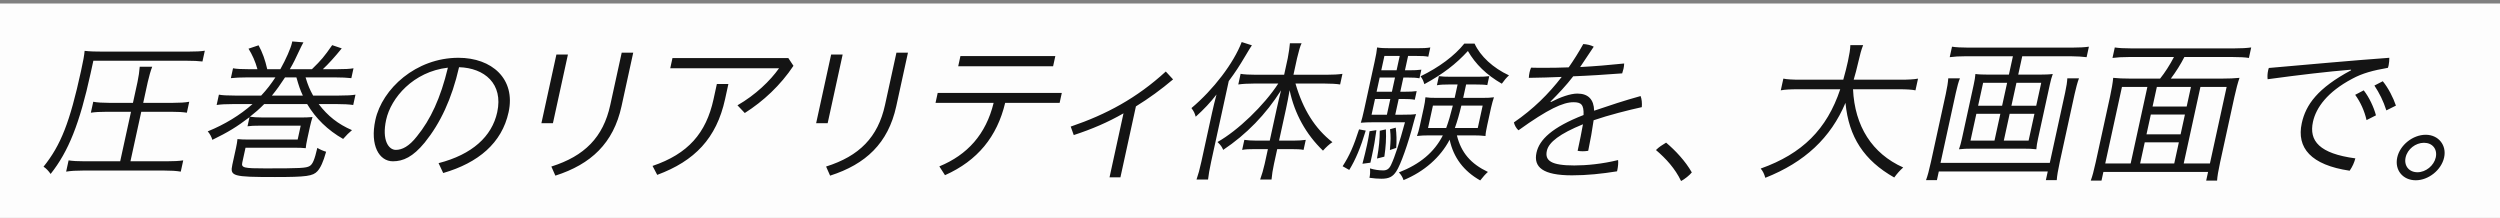
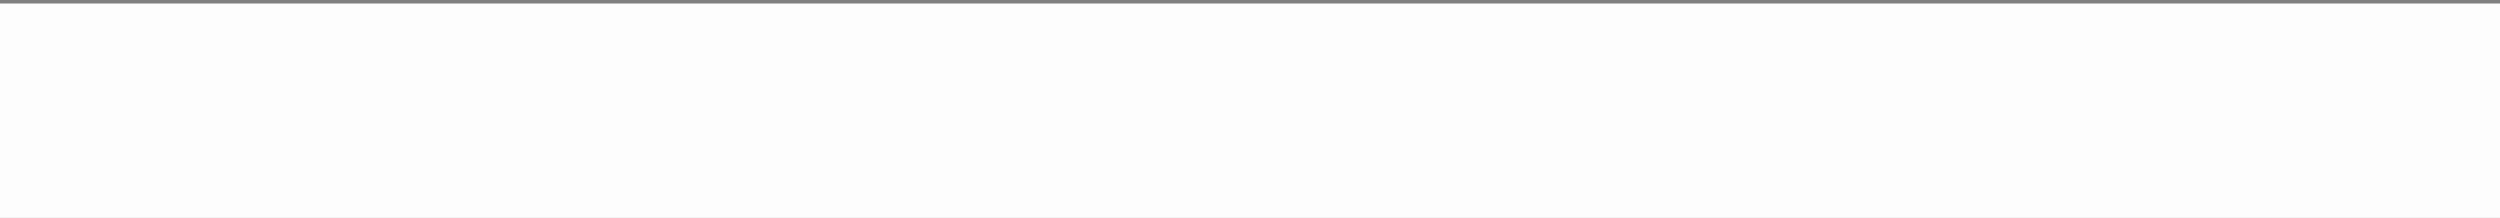
<svg xmlns="http://www.w3.org/2000/svg" width="665" height="58" viewBox="0 0 665 58" fill="none">
  <rect x="0" y="0" width="665" height="58" fill="#808080" stroke="none" />
  <rect width="665" height="57.033" transform="translate(0 0.932)" fill="#FDFDFD" />
-   <path d="M31.969 42.905L34.846 29.734H28.42C26.488 29.734 25.294 29.816 24.166 29.98L24.802 27.067C25.808 27.272 27.428 27.354 28.94 27.354H35.366L36.575 21.814C36.844 20.584 37.104 18.819 37.169 17.752H40.487C40.121 18.655 39.601 20.46 39.305 21.814L38.096 27.354H46.076C47.798 27.354 49.243 27.272 50.338 27.067L49.702 29.98C48.604 29.816 47.53 29.734 45.556 29.734H37.576L34.699 42.905H44.191C46.123 42.905 47.737 42.823 48.739 42.659L48.085 45.654C46.911 45.449 45.459 45.367 43.654 45.367H22.108C20.343 45.367 18.814 45.449 17.593 45.654L18.247 42.659C19.303 42.823 20.587 42.905 22.603 42.905H31.969ZM24.834 16.152L24.099 19.517C21.187 32.852 18.221 40.279 13.468 46.27C12.925 45.49 12.246 44.752 11.579 44.342C16.194 38.597 18.561 32.565 21.546 18.901C22.155 16.111 22.391 14.839 22.51 13.526C23.902 13.69 25.447 13.731 27.505 13.731H49.849C52.033 13.731 53.647 13.649 54.481 13.485L53.853 16.357C52.914 16.234 51.462 16.152 49.32 16.152H24.834ZM81.704 27.682H70.28C68.985 28.995 67.897 29.939 66.479 31.047C67.208 31.17 68.534 31.252 70.004 31.252H80.126C81.092 31.252 82.319 31.211 83.135 31.129C82.881 31.909 82.642 32.811 82.445 33.714L81.754 36.873C81.522 37.94 81.357 38.884 81.325 39.417C80.671 39.336 79.672 39.294 78.412 39.294H65.308L64.448 43.234C64.143 44.629 64.821 44.793 70.533 44.793C79.899 44.793 81.429 44.711 82.343 44.177C83.156 43.726 83.668 42.536 84.409 39.336C84.958 39.705 86.111 40.197 86.747 40.361C85.978 43.111 85.278 44.588 84.442 45.531C83.231 46.844 81.539 47.091 73.139 47.091C61.883 47.091 61.13 46.886 61.802 43.808L62.788 39.294C63.021 38.228 63.077 37.776 63.164 36.997C63.902 37.079 64.985 37.12 65.951 37.12H79.181L79.987 33.427H69.193C67.723 33.427 66.622 33.468 65.839 33.591L66.368 31.17C62.99 33.755 60.618 35.191 56.483 37.202C56.332 36.545 55.767 35.478 55.254 34.945C59.722 33.139 63.839 30.637 67.172 27.682H62.132C60.158 27.682 58.628 27.764 57.626 27.928L58.227 25.179C59.073 25.343 60.441 25.425 62.625 25.425H69.471C70.945 23.866 72.126 22.307 73.258 20.584H65.908C64.102 20.584 62.404 20.666 61.411 20.789L61.985 18.163C62.831 18.327 64.157 18.409 66.383 18.409H68.483C67.923 16.357 67.1 14.552 66.105 12.951L68.78 12.049C69.829 13.977 70.533 15.947 71.087 18.409H74.573C76.08 15.742 77.355 12.787 77.651 11.433C77.669 11.351 77.704 11.187 77.74 11.023L80.711 11.269C80.366 11.884 80.142 12.336 79.597 13.485C78.498 15.824 78.168 16.562 77.093 18.409H82.973C85.536 15.906 86.219 15.085 88.361 12.008L90.903 12.869C89.117 15.085 87.292 17.096 85.871 18.409H89.441C91.751 18.409 93.113 18.327 94.031 18.163L93.457 20.789C92.434 20.666 90.856 20.584 88.966 20.584H81.28C81.939 22.758 82.387 23.784 83.289 25.425H89.967C92.277 25.425 93.597 25.343 94.557 25.179L93.956 27.928C92.858 27.764 91.364 27.682 89.474 27.682H84.77C87.188 30.842 89.905 33.016 93.629 34.617C92.967 35.15 92.056 36.053 91.271 36.956C87.161 34.617 83.978 31.498 81.704 27.682ZM72.327 25.425H80.559C79.84 23.907 79.51 22.922 78.844 20.584H75.82C74.559 22.512 73.642 23.825 72.327 25.425ZM117.892 46.024L116.66 43.398C125.603 41.1 130.852 36.299 132.259 29.857C133.917 22.266 128.867 18.081 122.108 17.875C120.187 26.287 117.133 32.77 112.988 37.899C109.836 41.756 107.233 42.905 104.503 42.905C100.891 42.905 98.361 38.72 99.849 31.909C101.659 23.62 110.642 15.372 121.94 15.372C130.802 15.372 137.228 20.953 135.283 29.857C133.491 38.063 127.22 43.316 117.892 46.024ZM119.141 17.998C109.92 19.065 103.986 26.041 102.714 31.867C101.531 37.284 103.36 39.869 105.292 39.869C106.93 39.869 108.807 38.966 110.911 36.258C114.525 31.826 117.207 26.082 119.141 17.998ZM144.013 32.77L148.001 14.511H151.067L147.079 32.77H144.013ZM165.37 14.018H168.436L165.326 28.257C163.176 38.105 157.211 43.685 147.728 46.721L146.66 44.3C155.502 41.51 160.459 36.504 162.332 27.928L165.37 14.018ZM209.702 15.454L211.06 17.506C207.621 22.676 203.035 26.944 198.112 30.062L196.166 28.01C200.967 25.261 204.908 21.445 207.221 18.163H178.283L178.874 15.454H209.702ZM190.683 22.348H193.749L192.871 26.369C190.594 36.791 184.783 42.823 174.821 46.516L173.576 44.136C183.011 40.936 187.824 35.437 189.796 26.41L190.683 22.348ZM217.093 32.77L221.081 14.511H224.147L220.159 32.77H217.093ZM238.45 14.018H241.516L238.406 28.257C236.256 38.105 230.291 43.685 220.808 46.721L219.74 44.3C228.582 41.51 233.539 36.504 235.412 27.928L238.45 14.018ZM248.852 27.354L249.425 24.728H282.437L281.864 27.354H267.374C265.243 36.34 260.023 42.741 251.369 46.598L249.863 44.259C257.34 41.182 262.269 35.725 264.308 27.354H248.852ZM254.882 17.629L255.473 14.921H280.715L280.124 17.629H254.882ZM302.153 28.298L298.031 47.173H295.133L298.852 30.144C294.72 32.524 290.411 34.37 285.619 35.93L284.81 33.673C294.337 30.431 302.385 26.082 310.101 19.024L312.038 21.117C308.893 23.784 305.551 26.205 302.153 28.298ZM337.261 39.664H333.775C332.221 39.664 331.288 39.705 330.412 39.869L330.995 37.202C331.682 37.325 332.966 37.407 334.31 37.407H337.754L339.591 28.995C339.994 27.149 340.386 25.549 340.76 24.03C336.715 30.431 331.569 35.725 325.372 39.869C325.039 39.089 324.759 38.638 323.855 37.776C329.265 34.74 336.227 28.052 340.02 22.225H333.552C332.124 22.225 330.426 22.307 329.382 22.471L330 19.64C330.805 19.804 332.467 19.886 334.105 19.886H341.581L342.548 15.454C342.847 13.895 343.044 12.418 343.115 11.515H346.223C345.86 12.213 345.508 13.444 345.026 15.454L344.059 19.886H352.795C354.559 19.886 356.047 19.804 357.09 19.64L356.472 22.471C355.626 22.307 353.754 22.225 352.326 22.225H344.598C346.611 29.159 349.793 34.206 354.422 37.817C353.694 38.269 352.699 39.171 351.914 40.074C347.403 35.725 344.353 30.267 343.036 23.989C342.654 26.123 342.481 27.108 342.078 28.954L340.232 37.407H343.97C345.314 37.407 346.55 37.325 347.333 37.202L346.75 39.869C345.946 39.705 344.989 39.664 343.477 39.664H339.739L338.879 43.603C338.556 45.08 338.336 46.475 338.226 47.747H335.202C335.612 46.639 336.096 44.998 336.401 43.603L337.261 39.664ZM319.576 42.946L322.39 30.062C322.74 28.462 323.158 26.738 323.592 25.138C321.95 27.272 320.202 29.118 318.059 31.047C317.746 29.98 317.599 29.693 316.923 28.749C322.786 23.825 328.141 16.808 330.292 11.187L333.002 12.049C332.496 12.828 332.247 13.198 331.31 14.798C329.582 17.711 328.698 19.065 326.849 21.568L322.162 43.028C321.75 44.916 321.44 46.721 321.342 47.747H318.276C318.73 46.434 319.101 45.121 319.576 42.946ZM392.071 36.012H387.535C388.673 40.608 391.22 43.562 395.785 45.737C395.164 46.27 394.439 47.091 393.738 47.993C389.362 45.531 386.622 41.92 385.604 37.161C383.154 41.839 378.835 45.654 373.344 47.911C373.094 47.132 372.691 46.475 372.112 45.86C377.762 43.644 381.518 40.484 383.797 36.012H380.101C378.883 36.012 377.908 36.053 376.915 36.176C377.22 35.355 377.423 34.617 377.701 33.345L378.723 28.667C379.001 27.395 379.039 27.026 379.164 25.877C379.935 26 380.808 26.041 382.362 26.041H386.94L387.164 25.015C387.209 24.81 387.299 24.399 387.46 23.661C387.523 23.374 387.612 22.963 387.72 22.471H385.536C384.192 22.471 383.091 22.512 382.215 22.676L382.744 20.255C383.599 20.378 384.514 20.419 386.026 20.419H392.914C394.426 20.419 395.233 20.378 396.142 20.255L395.622 22.635C394.893 22.512 393.768 22.471 392.382 22.471H389.988L389.208 26.041H394.08C395.55 26.041 396.609 26 397.392 25.877C397.183 26.451 396.821 27.723 396.615 28.667L395.593 33.345C395.315 34.617 395.151 35.56 395.143 36.176C394.12 36.053 393.163 36.012 392.071 36.012ZM386.45 28.093H381.158L379.859 34.042H384.689C385.317 32.319 385.793 30.719 386.45 28.093ZM394.388 28.093H388.718C388.174 30.39 387.654 32.196 386.999 34.042H393.089L394.388 28.093ZM372.052 26.328L371.138 30.513H372.986C375.002 30.513 375.893 30.472 376.675 30.349C376.439 31.047 376.385 31.293 375.997 32.688C374.595 38.145 372.533 43.931 371.419 45.572C370.466 47.05 369.434 47.542 367.46 47.542C366.452 47.542 365.546 47.46 364.28 47.296C364.468 46.434 364.498 45.531 364.407 44.793C365.628 45.162 366.81 45.326 367.944 45.326C368.952 45.326 369.555 44.875 370.04 43.808C371.052 41.674 372.237 37.981 373.722 32.524H365.28C364.062 32.524 362.793 32.565 361.978 32.647C362.25 31.785 362.516 30.76 362.883 29.077L365.634 16.48C366.056 14.552 366.202 13.69 366.309 12.623C367.239 12.787 368.28 12.828 370.044 12.828H376.806C378.57 12.828 379.461 12.787 380.463 12.623L379.925 15.085C379.121 14.921 378.248 14.88 376.61 14.88H374.552L373.718 18.696H374.852C376.322 18.696 376.961 18.655 378.08 18.532L377.578 20.83C376.69 20.666 375.901 20.625 374.431 20.625H373.297L372.473 24.399H373.565C374.993 24.399 376.052 24.358 376.835 24.235L376.333 26.533C375.445 26.369 374.572 26.328 373.144 26.328H372.052ZM369.826 26.328H365.752L364.838 30.513H368.912L369.826 26.328ZM370.247 24.399L371.071 20.625H366.997L366.173 24.399H370.247ZM371.492 18.696L372.326 14.88H368.252L367.418 18.696H371.492ZM361.508 34.411L363.285 34.74C361.921 39.253 360.592 42.454 358.899 45.203L357.14 44.218C358.986 41.346 360.069 38.884 361.508 34.411ZM364.299 34.904L366.125 34.617C365.753 37.284 365.514 38.761 364.905 41.551C364.842 41.839 364.69 42.536 364.528 43.275L362.408 43.562C362.967 41.387 363.26 40.238 363.627 38.556C363.941 37.12 364.042 36.463 364.299 34.904ZM367.014 34.781L368.648 34.411C368.756 36.997 368.637 38.884 368.238 41.674L366.282 42.167C366.829 39.089 367.007 37.12 367.014 34.781ZM389.507 11.597H392.237C393.77 14.962 397.163 18.081 401.395 20.05C400.774 20.584 400.091 21.404 399.483 22.266C395.416 19.927 392.473 17.055 390.463 13.567C387.265 17.055 383.835 19.681 378.876 22.389C378.611 21.486 378.416 21.035 377.863 20.296C382.793 17.916 386.909 14.839 389.507 11.597ZM369.749 34.37L371.267 33.96C371.487 35.642 371.54 37.325 371.395 39.336L369.715 39.91C369.929 37.202 369.973 36.422 369.749 34.37ZM412.429 27.026L412.528 27.149C415.041 25.836 417.725 24.892 419.573 24.892C422.513 24.892 423.97 26.492 424.039 29.447C427.988 28.093 432.241 26.697 436.398 25.549C436.699 26.287 436.817 27.477 436.719 28.503C433.188 29.282 427.946 30.596 423.903 31.991C423.521 34.699 423.104 36.997 422.465 40.115C421.985 40.197 421.472 40.238 420.968 40.238C420.506 40.238 420.053 40.197 419.651 40.115C420.296 37.161 420.702 35.109 421.066 33.057C414.933 35.56 411.962 37.817 411.461 40.115C410.887 42.741 412.625 44.013 418.757 44.013C422.033 44.013 426.239 43.603 430.411 42.577C430.502 43.316 430.395 44.383 430.206 45.244C430.179 45.367 430.162 45.449 430.135 45.572C426.043 46.229 422.132 46.639 418.142 46.639C410.414 46.639 407.865 44.465 408.707 40.608C409.46 37.161 412.823 33.878 421.226 30.596C421.34 27.764 420.541 27.19 418.525 27.19C415.795 27.19 411.789 28.995 403.916 34.658C403.352 34.165 402.892 33.386 402.693 32.565C407.883 28.995 411.902 25.015 415.417 20.46C412.492 20.584 409.618 20.666 406.669 20.707C406.684 20.255 406.749 19.763 406.857 19.27C406.947 18.86 407.087 18.409 407.261 17.998C408.428 18.04 409.646 18.04 410.822 18.04C412.964 18.04 415.115 17.998 417.275 17.916C418.56 16.07 419.899 13.977 421.148 11.72C422.063 11.761 423.185 12.008 423.936 12.418C422.734 14.264 421.38 16.234 420.317 17.834C424.142 17.629 428.161 17.301 432.031 16.89C432.016 17.342 431.951 17.834 431.852 18.286C431.762 18.696 431.631 19.106 431.499 19.517C427.144 19.845 422.797 20.132 418.477 20.296C416.595 22.758 414.473 24.974 412.429 27.026ZM440.485 39.91C441.295 39.089 442.167 38.556 443.184 37.94C445.666 40.033 448.324 42.864 450.022 45.86C449.441 46.598 448.116 47.665 447.168 48.157C445.584 44.834 443.142 42.167 440.485 39.91ZM505.084 23.743H492.904C493.357 33.591 497.987 40.854 506.253 44.547C505.308 45.408 504.754 46.024 503.864 47.214C495.829 42.659 491.764 36.463 490.898 27.354C486.973 36.668 480.055 43.151 469.574 47.296C469.261 46.229 468.976 45.614 468.348 44.834C479.414 40.895 485.963 34.37 489.502 23.743H478.288C476.23 23.743 474.7 23.825 473.689 24.03L474.371 20.912C475.292 21.117 476.87 21.199 478.928 21.199H490.31C490.911 19.024 491.186 17.957 491.544 16.316C491.93 14.552 492.177 13.034 492.191 12.008H495.593C495.132 13.156 494.744 14.552 494.376 16.234C493.841 18.491 493.548 19.64 493.082 21.199H505.598C507.572 21.199 509.186 21.117 510.197 20.912L509.515 24.03C508.51 23.825 507.1 23.743 505.084 23.743ZM536.848 19.845H542.602C543.862 19.845 545.215 19.804 546.039 19.681C545.752 20.419 545.468 21.527 545.244 22.553L542.117 36.873C541.875 37.981 541.728 38.843 541.666 39.705C540.727 39.582 539.476 39.541 538.174 39.541H524.65C523.348 39.541 522.121 39.582 521.086 39.705C521.4 38.843 521.631 37.981 521.873 36.873L525 22.553C525.224 21.527 525.424 20.419 525.459 19.681C526.231 19.804 527.566 19.845 528.868 19.845H534.37L535.436 14.962H523.004C521.114 14.962 519.878 15.044 518.624 15.208L519.234 12.418C520.206 12.582 521.826 12.664 523.506 12.664H551.226C552.99 12.664 554.52 12.582 555.648 12.418L555.038 15.208C554.141 15.085 552.32 14.962 550.766 14.962H537.914L536.848 19.845ZM533.895 22.02H527.511L526.175 28.134H532.559L533.895 22.02ZM536.373 22.02L535.037 28.134H541.631L542.967 22.02H536.373ZM532.093 30.267H525.709L524.15 37.407H530.534L532.093 30.267ZM534.571 30.267L533.012 37.407H539.606L541.165 30.267H534.571ZM549.905 20.83H553.013C552.638 21.773 552.16 23.579 551.855 24.974L547.903 43.069C547.428 45.244 547.163 46.844 547.098 47.911H544.2L544.702 45.614H515.722L515.22 47.911H512.322C512.732 46.803 513.129 45.367 513.64 43.028L517.583 24.974C517.951 23.292 518.163 21.938 518.237 20.83H521.345C520.979 21.732 520.635 22.922 520.25 24.687L516.182 43.316H545.246L549.323 24.646C549.691 22.963 549.866 21.773 549.905 20.83ZM577.439 20.912H590.753C592.895 20.912 594.508 20.83 595.711 20.707C595.257 22.02 594.823 23.62 594.357 25.754L590.548 43.193C590.064 45.408 589.808 46.968 589.743 48.034H586.845L587.347 45.737H559.501L558.999 48.034H556.143C556.553 46.926 556.942 45.531 557.47 43.111L561.261 25.754C561.682 23.825 562.002 21.979 562.111 20.707C563.092 20.83 564.923 20.912 566.897 20.912H574.583C575.847 19.352 577.186 17.26 578.273 15.167H566.303C564.455 15.167 563.219 15.249 561.923 15.413L562.533 12.623C563.547 12.787 564.957 12.869 566.805 12.869H594.399C596.121 12.869 597.651 12.787 598.821 12.623L598.211 15.413C597.281 15.249 595.745 15.167 593.897 15.167H581.045C580.087 17.055 578.799 19.106 577.439 20.912ZM572.117 30.472L570.969 35.725H580.041L581.189 30.472H572.117ZM581.655 28.339L582.793 23.128H573.721L572.583 28.339H581.655ZM570.503 37.858L569.276 43.48H578.348L579.575 37.858H570.503ZM571.201 23.128H564.439L559.994 43.48H566.756L571.201 23.128ZM585.313 23.128L580.868 43.48H587.84L592.285 23.128H585.313ZM625.382 18.696L625.376 18.532C619.002 19.065 611.935 19.886 603.191 21.076C603.1 20.337 603.144 19.558 603.315 18.778C603.368 18.532 603.422 18.286 603.509 18.081C614.812 17.096 624.93 16.152 635.558 15.372C635.55 15.988 635.533 16.644 635.389 17.301C635.335 17.547 635.282 17.793 635.186 18.04C631.212 18.737 628.404 19.476 625.688 20.953C619.088 24.441 616.074 28.626 615.249 32.401C614.138 37.489 616.973 40.854 626.523 42.126C626.239 43.234 625.745 44.342 625.008 45.408C614.714 43.89 610.837 39.336 612.271 32.77C613.346 27.846 616.489 23.456 625.382 18.696ZM626.478 25.22L628.753 24.03C630.198 25.877 631.431 28.503 632.006 30.678L629.502 31.95C628.948 29.488 627.895 27.19 626.478 25.22ZM631.593 22.758L633.818 21.609C635.281 23.374 636.63 26.041 637.316 28.093L634.77 29.364C633.973 26.861 632.918 24.769 631.593 22.758ZM645.241 35.848C648.601 35.848 650.856 38.597 650.139 41.88C649.404 45.244 645.957 47.952 642.597 47.952C639.153 47.952 636.93 45.244 637.665 41.88C638.382 38.597 641.797 35.848 645.241 35.848ZM644.775 37.981C642.549 37.981 640.375 39.664 639.891 41.88C639.416 44.054 640.753 45.819 643.063 45.819C645.247 45.819 647.438 44.054 647.913 41.88C648.397 39.664 647.043 37.981 644.775 37.981Z" fill="#141414" />
</svg>